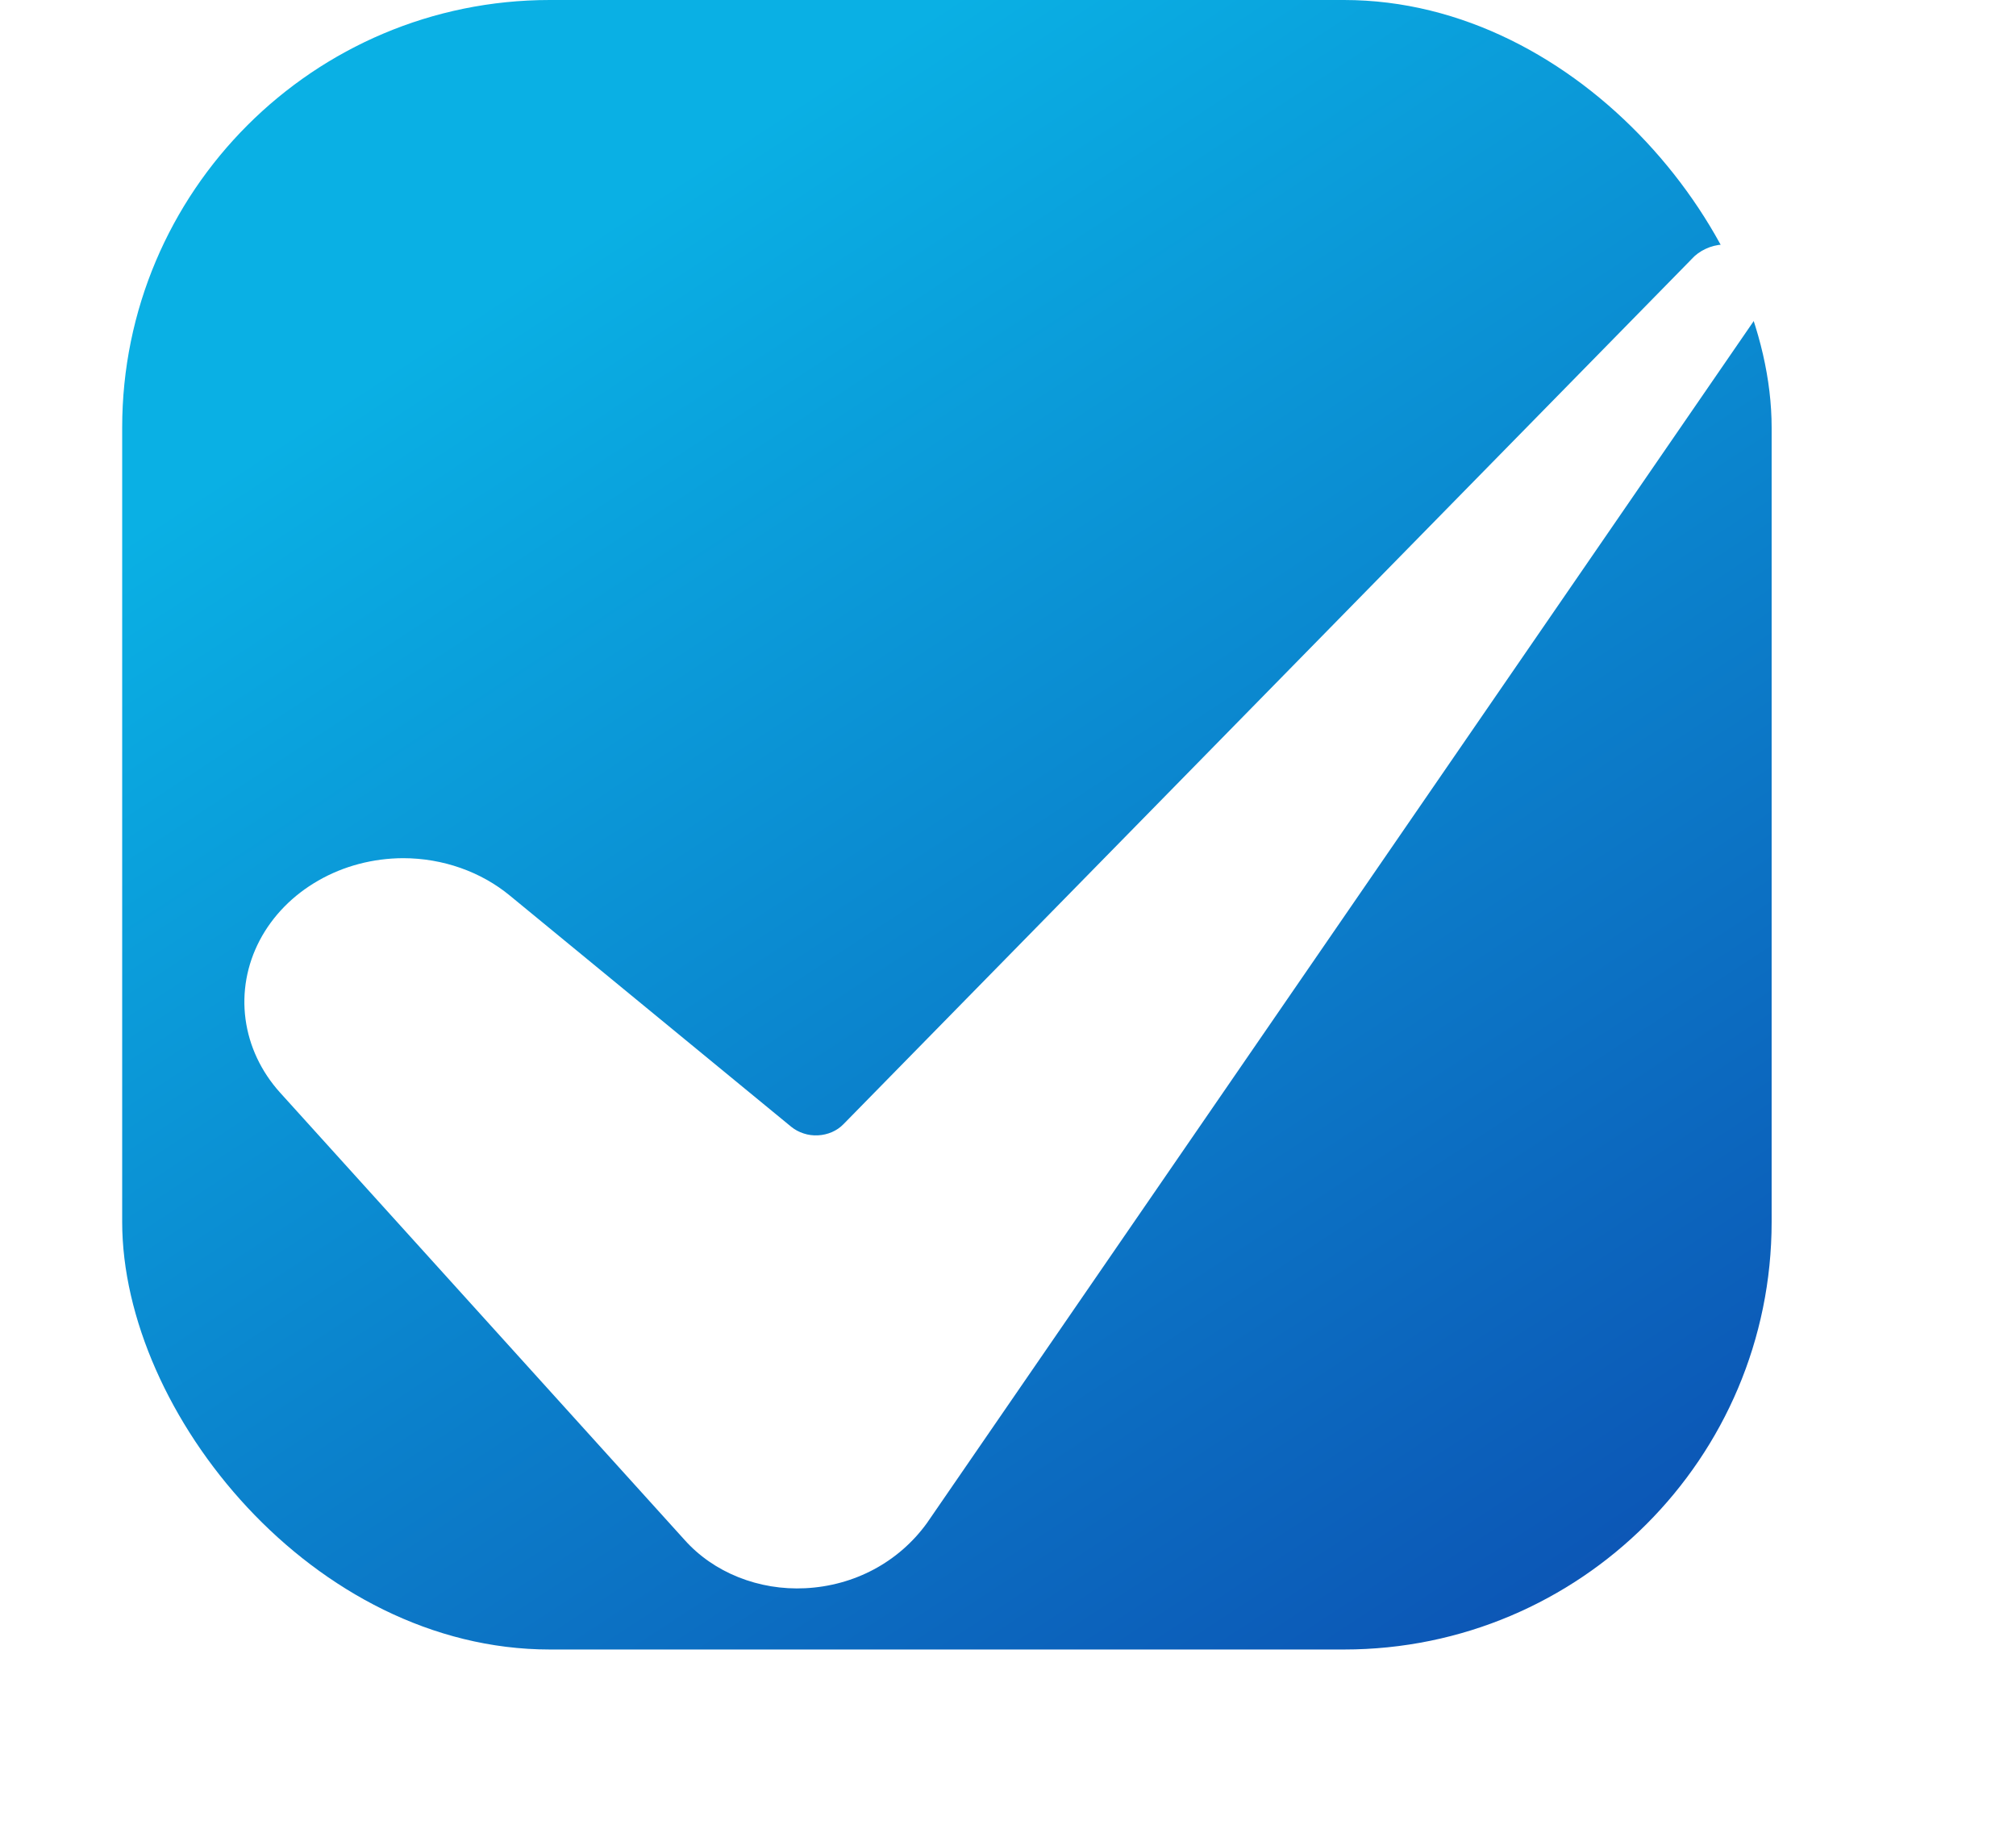
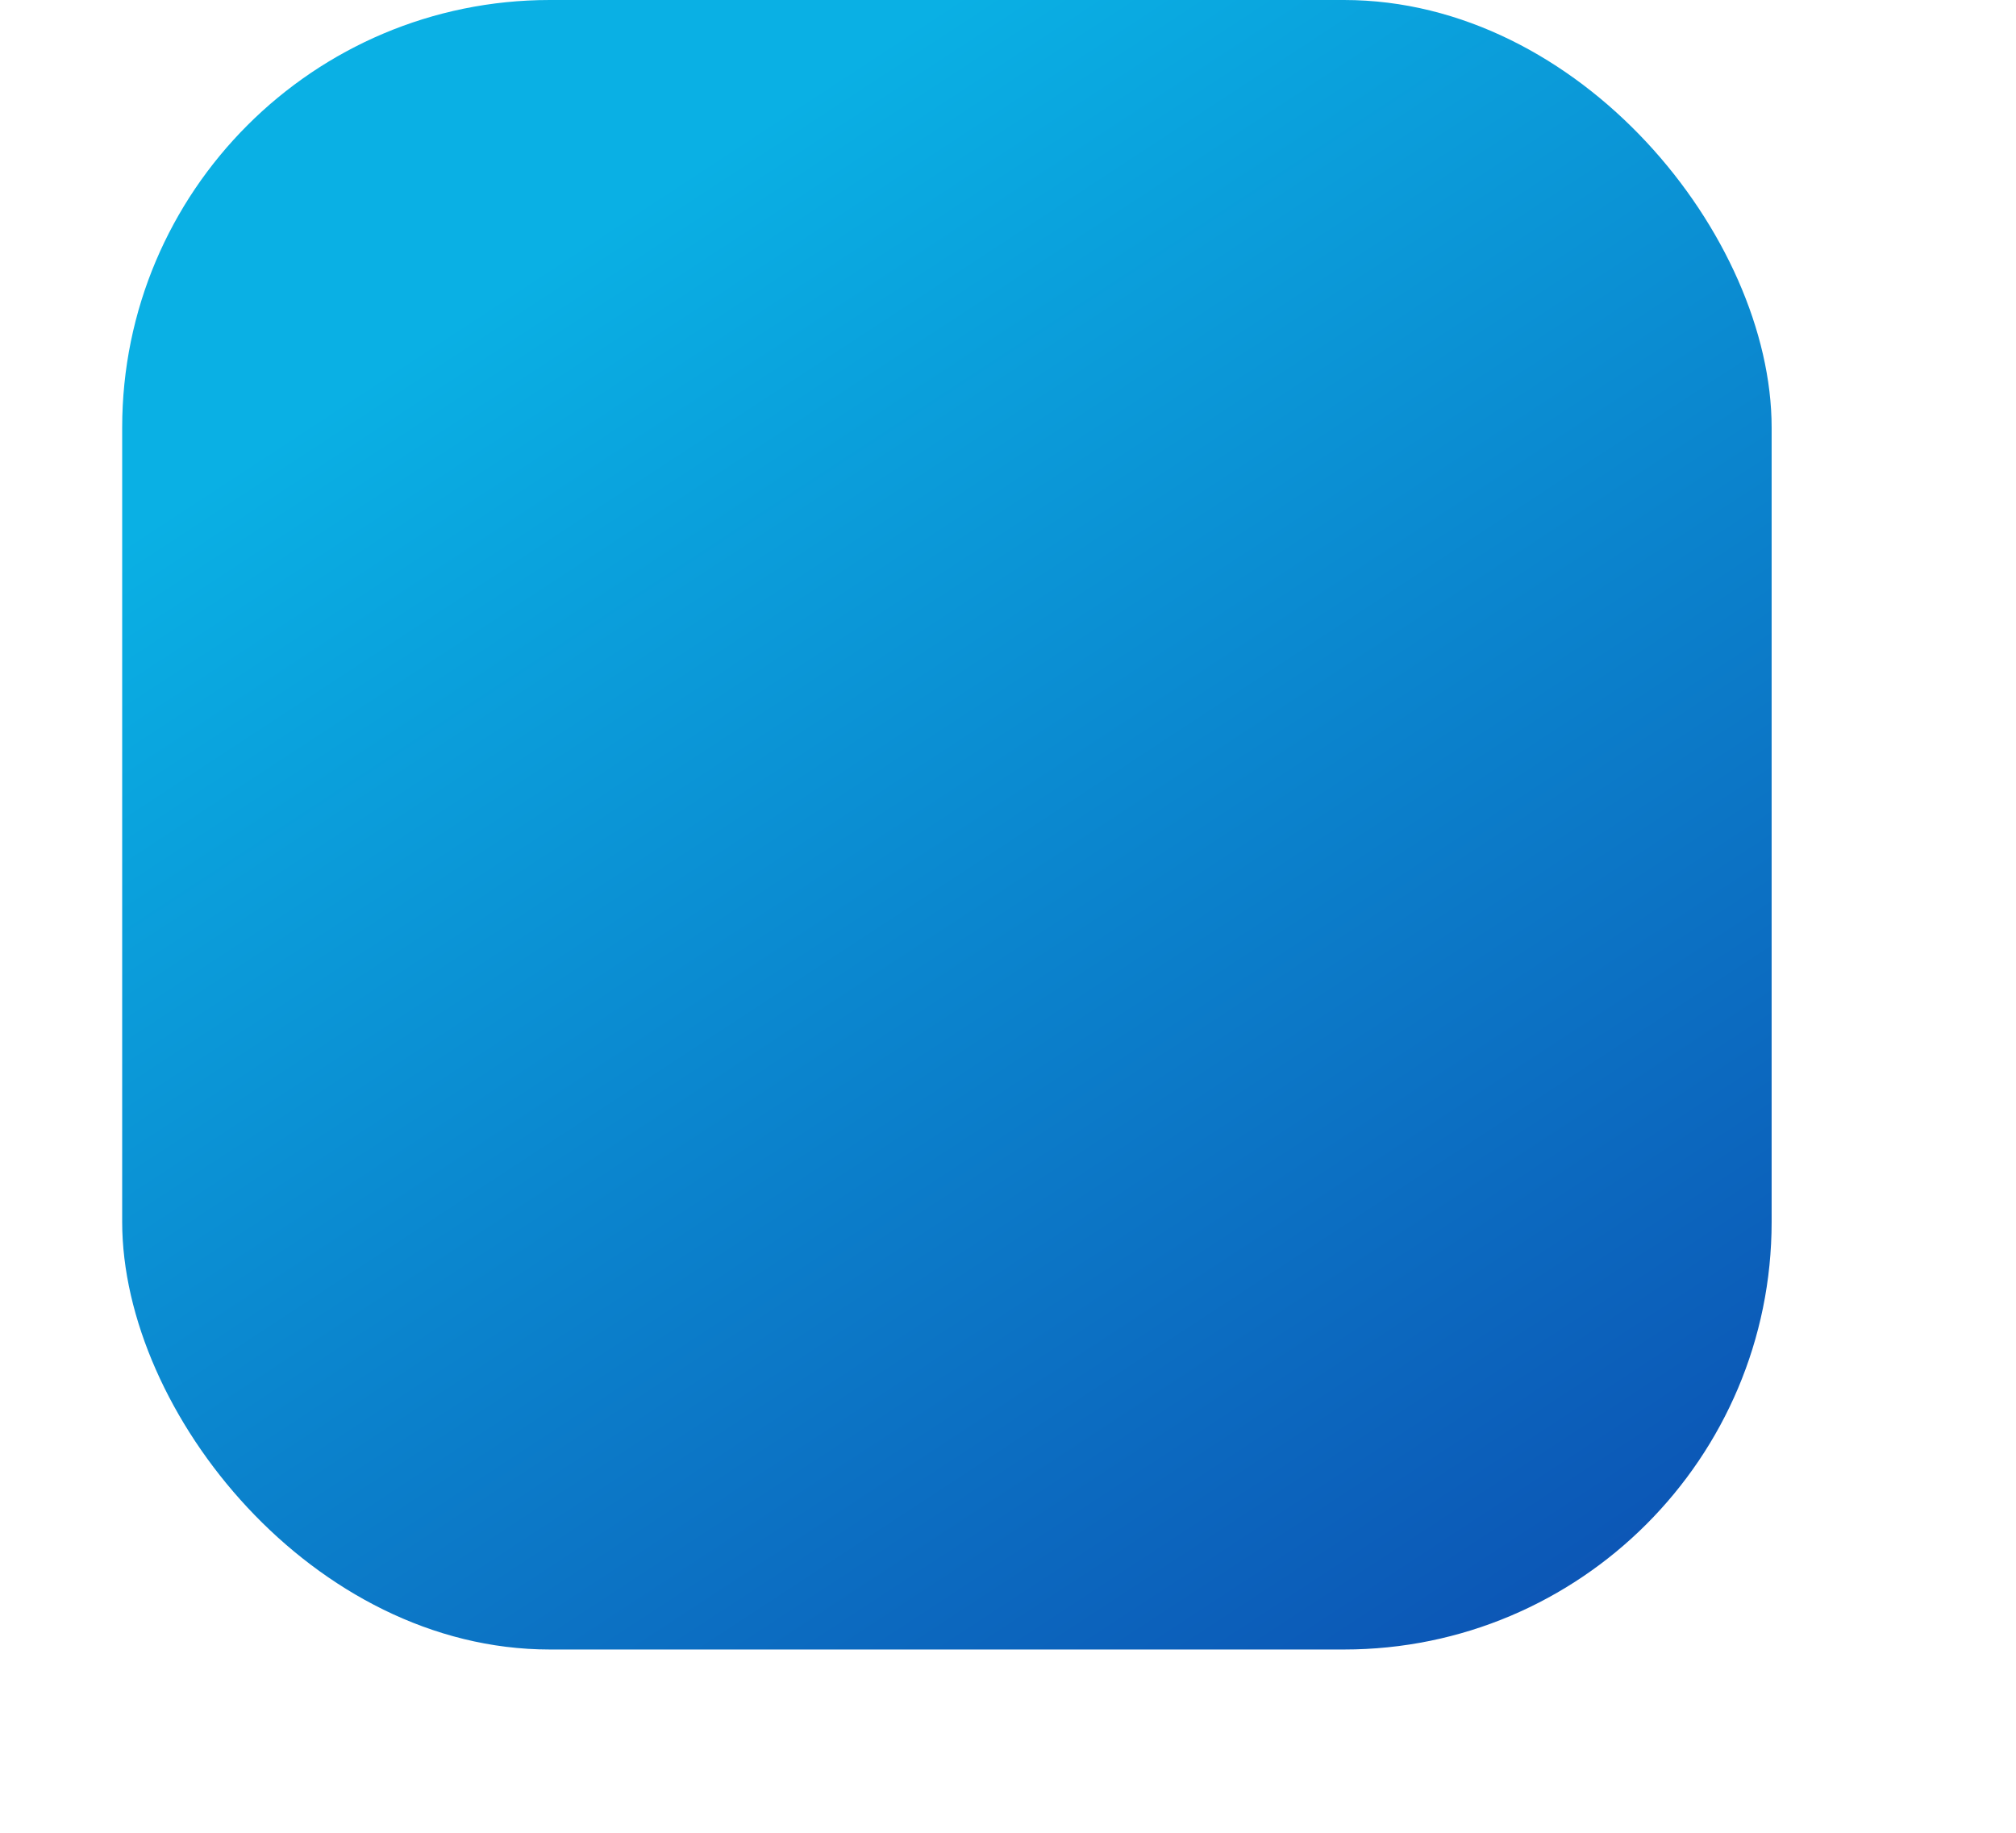
<svg xmlns="http://www.w3.org/2000/svg" width="33" height="30" viewBox="0 0 33 30" fill="none">
  <rect x="2" width="27" height="27" rx="7" fill="url(#paint0_linear_241_9043)" />
  <g filter="url(#filter0_d_241_9043)">
-     <path d="M6.599 10.047C6.107 10.049 5.625 10.175 5.21 10.414C4.794 10.652 4.462 10.991 4.251 11.392C4.04 11.794 3.96 12.241 4.019 12.682C4.078 13.123 4.274 13.54 4.584 13.884L11.204 21.204C11.44 21.469 11.742 21.679 12.086 21.816C12.43 21.954 12.806 22.016 13.181 21.997C13.985 21.957 14.71 21.57 15.172 20.932L28.923 0.941C28.925 0.938 28.927 0.935 28.93 0.931C29.059 0.753 29.017 0.398 28.75 0.175C28.677 0.114 28.591 0.067 28.497 0.037C28.403 0.008 28.303 -0.005 28.204 0.002C28.104 0.008 28.007 0.032 27.919 0.074C27.83 0.115 27.752 0.172 27.689 0.242C27.684 0.247 27.679 0.253 27.674 0.258L13.806 14.402C13.754 14.456 13.69 14.499 13.618 14.531C13.546 14.562 13.468 14.58 13.389 14.584C13.309 14.588 13.23 14.578 13.155 14.553C13.08 14.529 13.011 14.492 12.952 14.444L8.35 10.663C7.872 10.267 7.247 10.048 6.599 10.047Z" fill="white" />
-   </g>
+     </g>
  <defs>
    <filter id="filter0_d_241_9043" x="0" y="0" width="33" height="30" filterUnits="userSpaceOnUse" color-interpolation-filters="sRGB">
      <feFlood flood-opacity="0" result="BackgroundImageFix" />
      <feColorMatrix in="SourceAlpha" type="matrix" values="0 0 0 0 0 0 0 0 0 0 0 0 0 0 0 0 0 0 127 0" result="hardAlpha" />
      <feOffset dy="4" />
      <feGaussianBlur stdDeviation="2" />
      <feComposite in2="hardAlpha" operator="out" />
      <feColorMatrix type="matrix" values="0 0 0 0 0.051 0 0 0 0 0.4 0 0 0 0 0.745 0 0 0 1 0" />
      <feBlend mode="normal" in2="BackgroundImageFix" result="effect1_dropShadow_241_9043" />
      <feBlend mode="normal" in="SourceGraphic" in2="effect1_dropShadow_241_9043" result="shape" />
    </filter>
    <linearGradient id="paint0_linear_241_9043" x1="15.5" y1="5.28319e-07" x2="33.266" y2="27.122" gradientUnits="userSpaceOnUse">
      <stop stop-color="#0AB0E4" />
      <stop offset="1" stop-color="#0D46AD" />
    </linearGradient>
  </defs>
</svg>